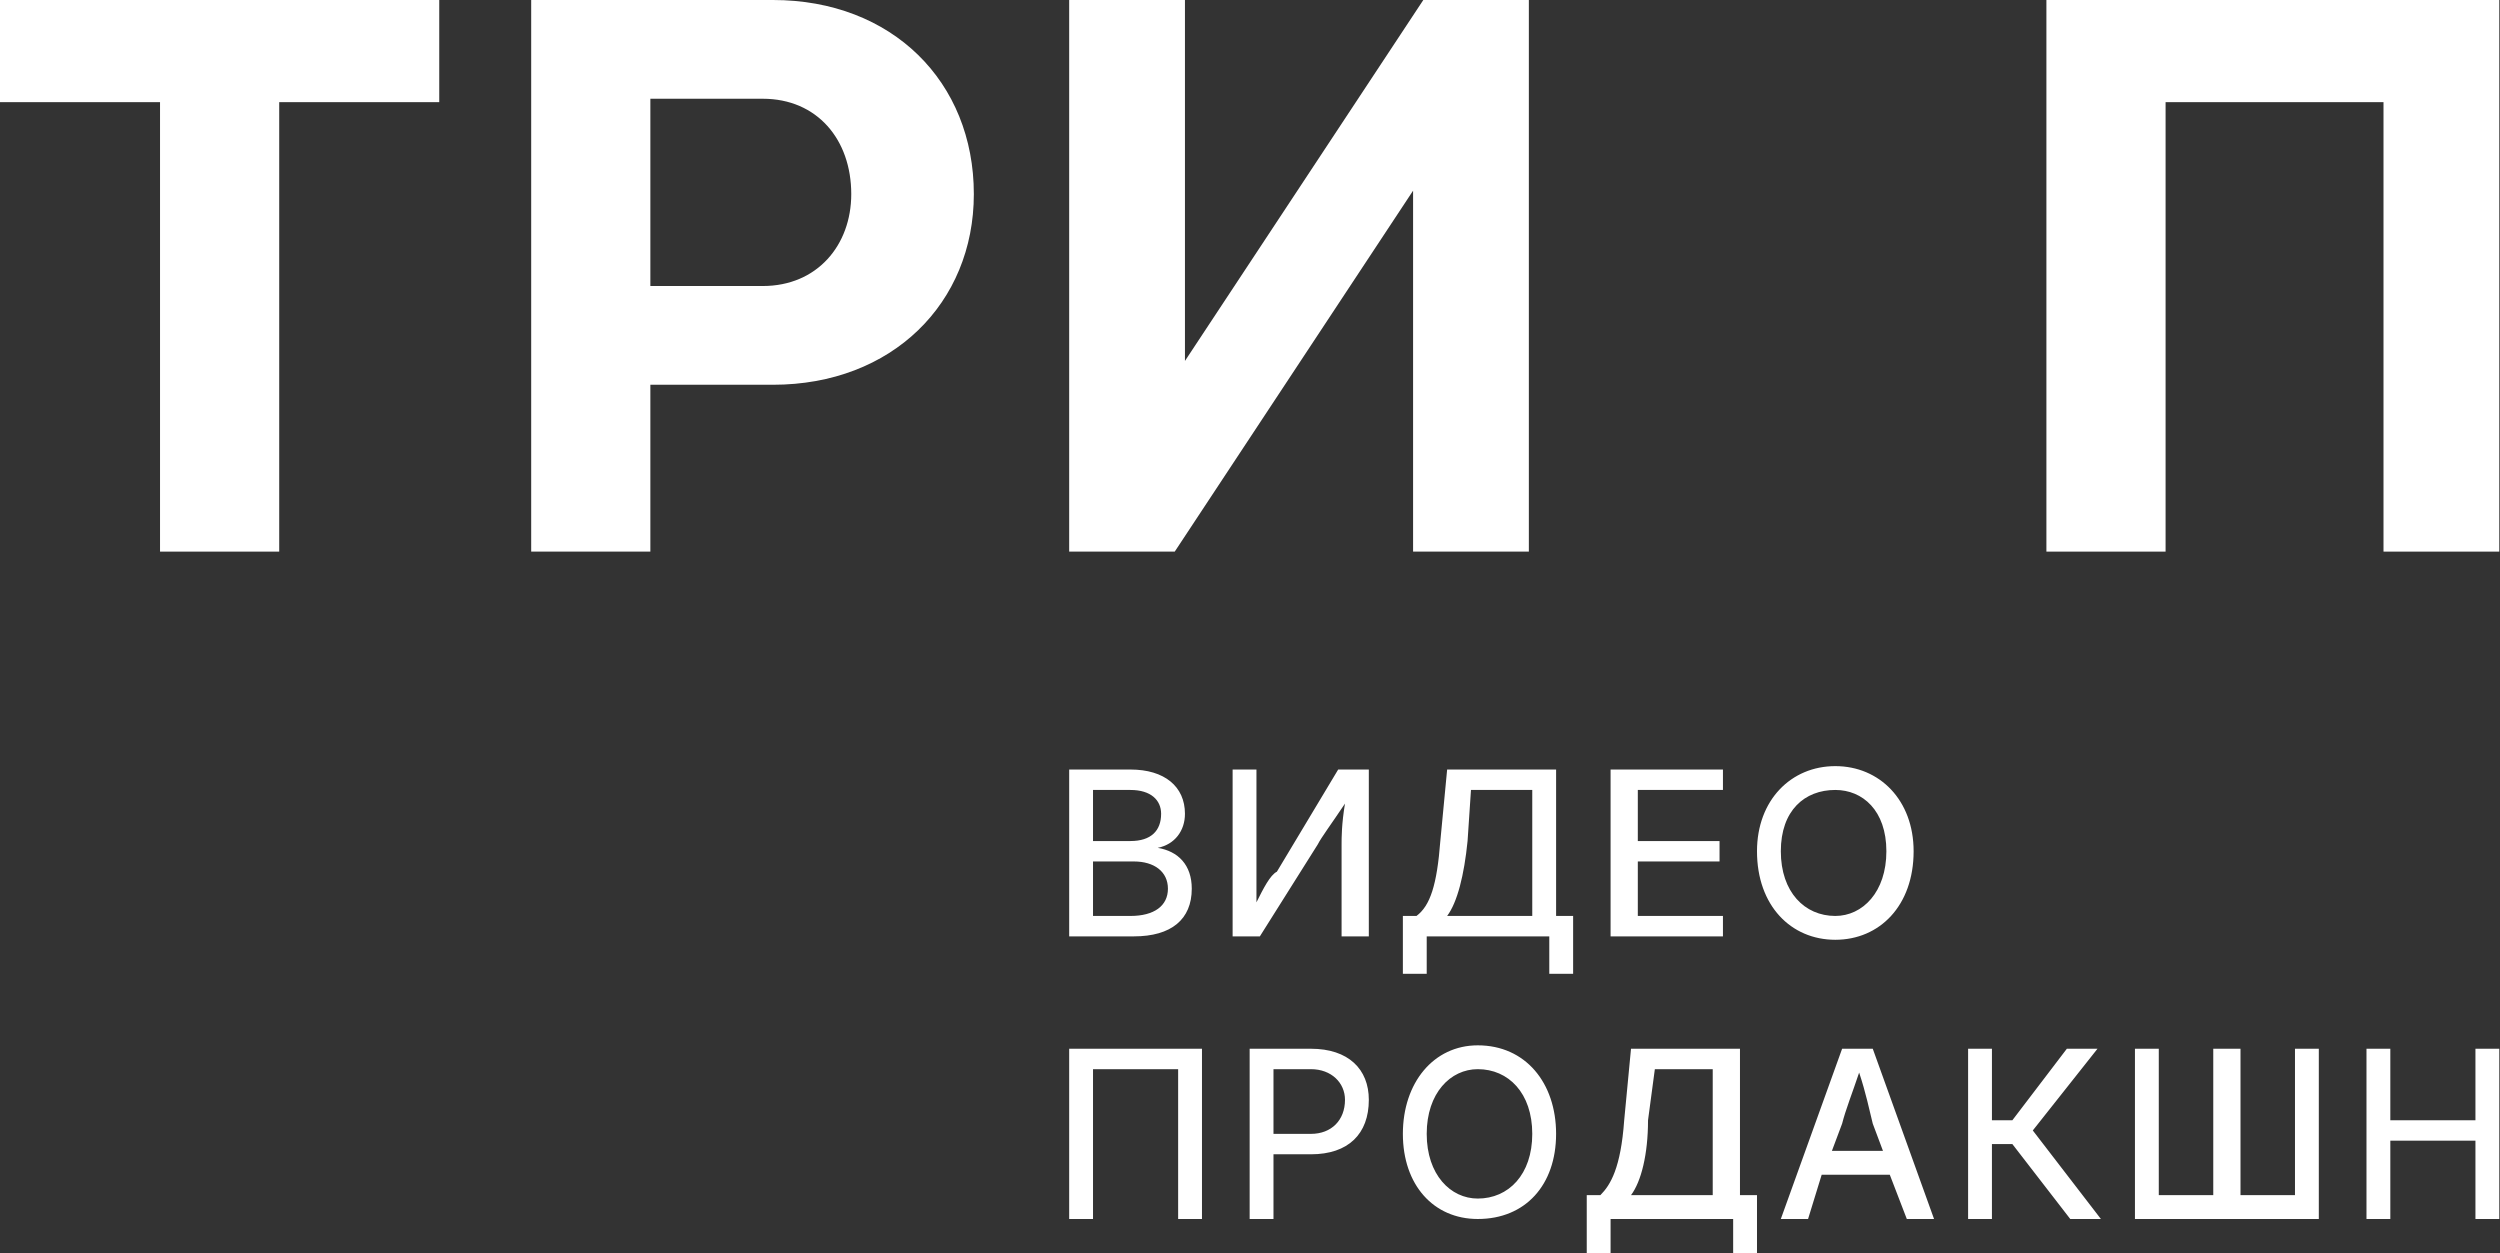
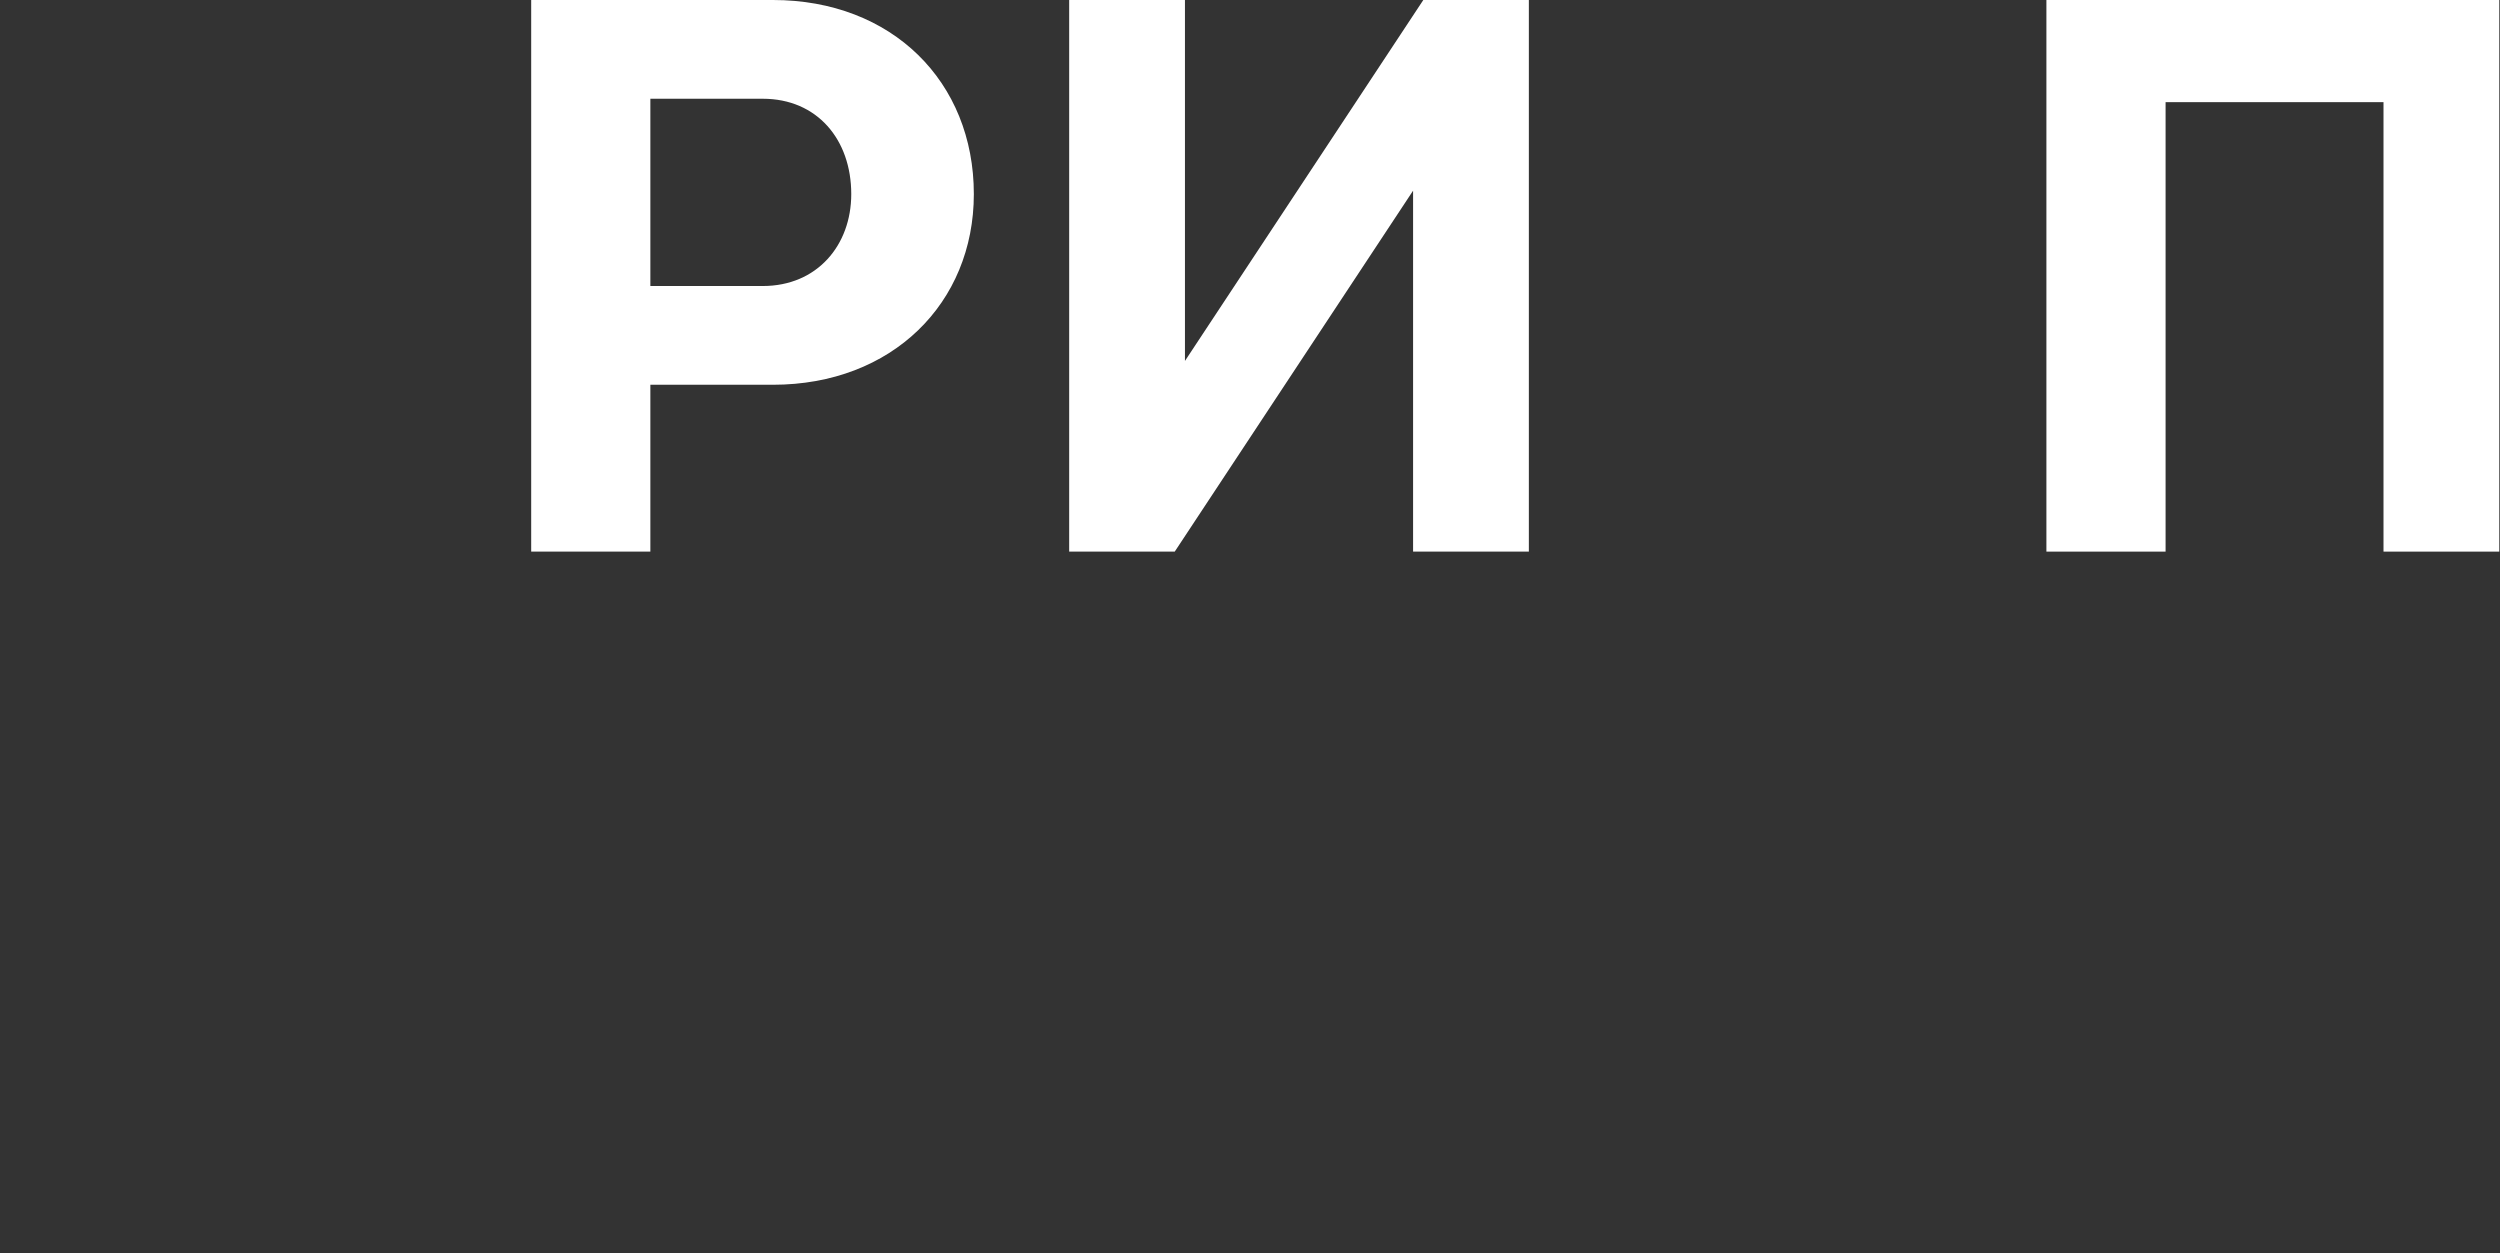
<svg xmlns="http://www.w3.org/2000/svg" width="411" height="206" viewBox="0 0 411 206" fill="none">
  <rect x="0" y="0" width="411" height="206" fill="#333333" stroke="none" />
  <path d="M356.022 90.685V16.794H391.848V90.685H410.881V0H336.43V90.685H356.022Z" fill="white" />
  <path d="M193.127 90.685L232.311 31.348V90.685H251.344V0H233.991L194.806 59.337V0H175.773V90.685H193.127Z" fill="white" />
  <path d="M87.328 90.684H106.92V63.255H127.072C146.665 63.255 160.099 49.821 160.099 31.907C160.099 13.435 146.665 0 127.072 0H87.328V90.685V90.684ZM125.393 16.233C134.35 16.233 139.947 22.951 139.947 31.907C139.947 40.304 134.35 47.021 125.393 47.021H106.92V16.233H125.393Z" fill="white" />
-   <path d="M0 16.794H26.31V90.685H45.902V16.794H72.212V0H0V16.794Z" fill="white" />
-   <path d="M175.773 153.94H186.409C192.567 153.94 195.926 151.141 195.926 146.103C195.926 142.185 193.687 139.946 190.328 139.386C193.127 138.826 194.806 136.587 194.806 133.788C194.806 129.31 191.448 126.511 185.85 126.511H175.774V153.94H175.773ZM179.692 150.582V141.625H186.409C189.768 141.625 192.007 143.304 192.007 146.104C192.007 148.902 189.768 150.582 185.85 150.582H179.692V150.582ZM179.692 138.266V129.87H185.85C189.209 129.87 190.888 131.549 190.888 133.788C190.888 136.587 189.209 138.267 185.85 138.267H179.692V138.266ZM225.034 153.94V126.511H219.996L209.92 143.304C208.8 143.864 207.681 146.103 206.561 148.343C206.561 146.104 206.561 143.864 206.561 142.745V126.511H202.642V153.94H207.121L216.637 138.826C217.197 137.707 218.876 135.467 221.116 132.109C220.556 135.468 220.556 137.707 220.556 138.826V153.94H225.034ZM230.632 160.098H234.551V153.94H254.703V160.098H258.621V150.581H255.823V126.511H237.91L236.79 138.266C236.23 145.543 235.111 148.902 232.871 150.581H230.632V160.098H230.632ZM237.909 150.582C239.588 148.343 240.708 143.864 241.268 138.266L241.828 129.87H251.904V150.582H237.91H237.909ZM264.779 153.94H283.252V150.581H269.257V141.625H282.692V138.266H269.257V129.869H283.252V126.511H264.779V153.94V153.94ZM301.724 154.5C309.002 154.5 314.599 148.902 314.599 139.946C314.599 131.549 309.002 125.951 301.724 125.951C294.447 125.951 288.85 131.549 288.85 139.946C288.85 148.902 294.447 154.5 301.724 154.5ZM301.724 150.582C296.686 150.582 292.768 146.663 292.768 139.946C292.768 133.228 296.687 129.869 301.724 129.869C306.203 129.869 310.121 133.228 310.121 139.946C310.121 146.663 306.202 150.582 301.724 150.582ZM197.605 172.413H175.773V200.402H179.692V175.772H193.686V200.402H197.605V172.413ZM205.442 200.402H209.361V189.766H215.518C221.676 189.766 225.035 186.407 225.035 180.81C225.035 175.772 221.676 172.413 215.518 172.413H205.442V200.402V200.402ZM209.361 186.408V175.772H215.518C218.877 175.772 221.116 178.011 221.116 180.81C221.116 184.169 218.877 186.408 215.518 186.408H209.361ZM242.947 200.402C250.784 200.402 255.822 194.804 255.822 186.408C255.822 178.011 250.784 171.853 242.947 171.853C235.67 171.853 230.632 178.011 230.632 186.408C230.632 194.804 235.67 200.402 242.947 200.402ZM242.947 197.043C238.469 197.043 234.551 193.125 234.551 186.407C234.551 179.69 238.469 175.771 242.947 175.771C247.985 175.771 251.904 179.69 251.904 186.407C251.904 193.125 247.985 197.043 242.947 197.043ZM260.86 206H264.779V200.402H284.931V206H288.85V196.483H286.051V172.413H268.138L267.018 184.168C266.458 192.005 264.779 194.804 263.1 196.483H260.861V206H260.86ZM268.137 196.483C269.817 194.244 270.936 189.766 270.936 184.168L272.056 175.772H281.572V196.483H268.137ZM292.768 200.402H297.246L299.485 193.125H310.681L313.48 200.402H317.958L307.882 172.413H302.844L292.767 200.402H292.768ZM301.165 189.206L302.844 184.728C303.404 182.489 304.523 179.69 305.643 176.331C306.762 179.69 307.322 182.489 307.882 184.728L309.561 189.206H301.164H301.165ZM323.556 200.402H327.474V188.087H330.833L340.35 200.402H345.388L334.192 185.848L344.828 172.413H339.79L330.834 184.169H327.475V172.413H323.556V200.402L323.556 200.402ZM350.985 172.413V200.402H381.213V172.413H377.295V196.483H368.338V172.413H363.86V196.483H354.904V172.413H350.985ZM389.05 200.402H392.969V187.527H406.963V200.402H410.882V172.413H406.963V184.168H392.969V172.413H389.05V200.402Z" fill="white" />
</svg>